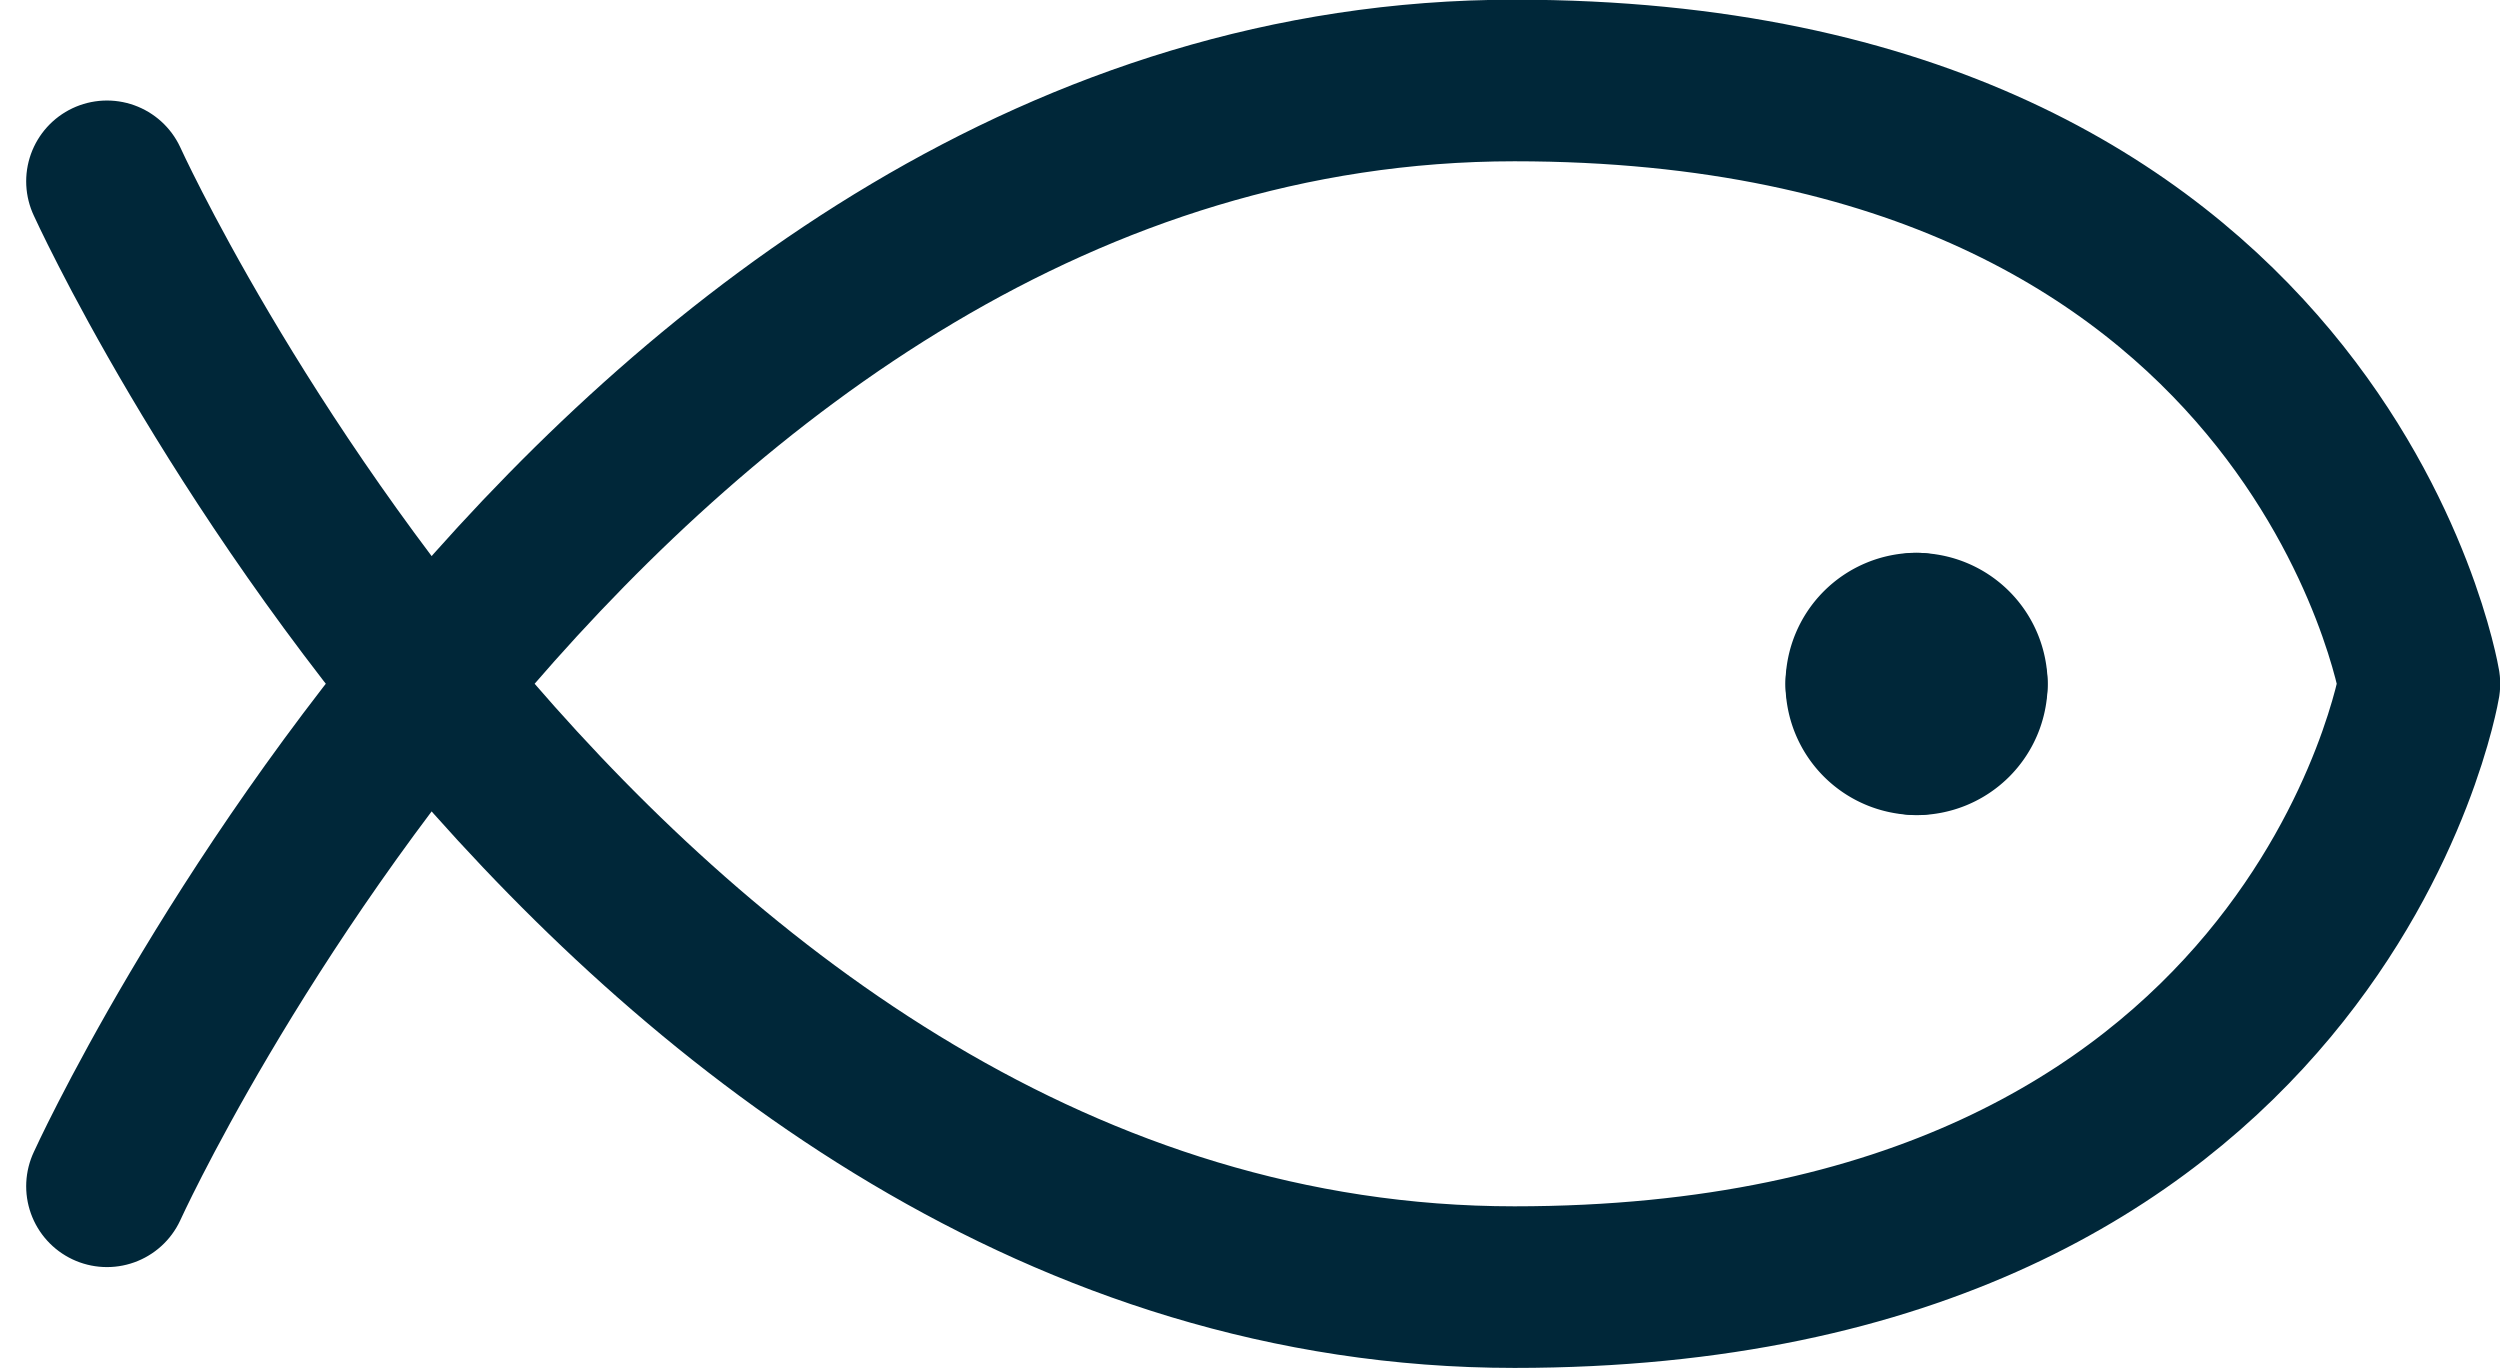
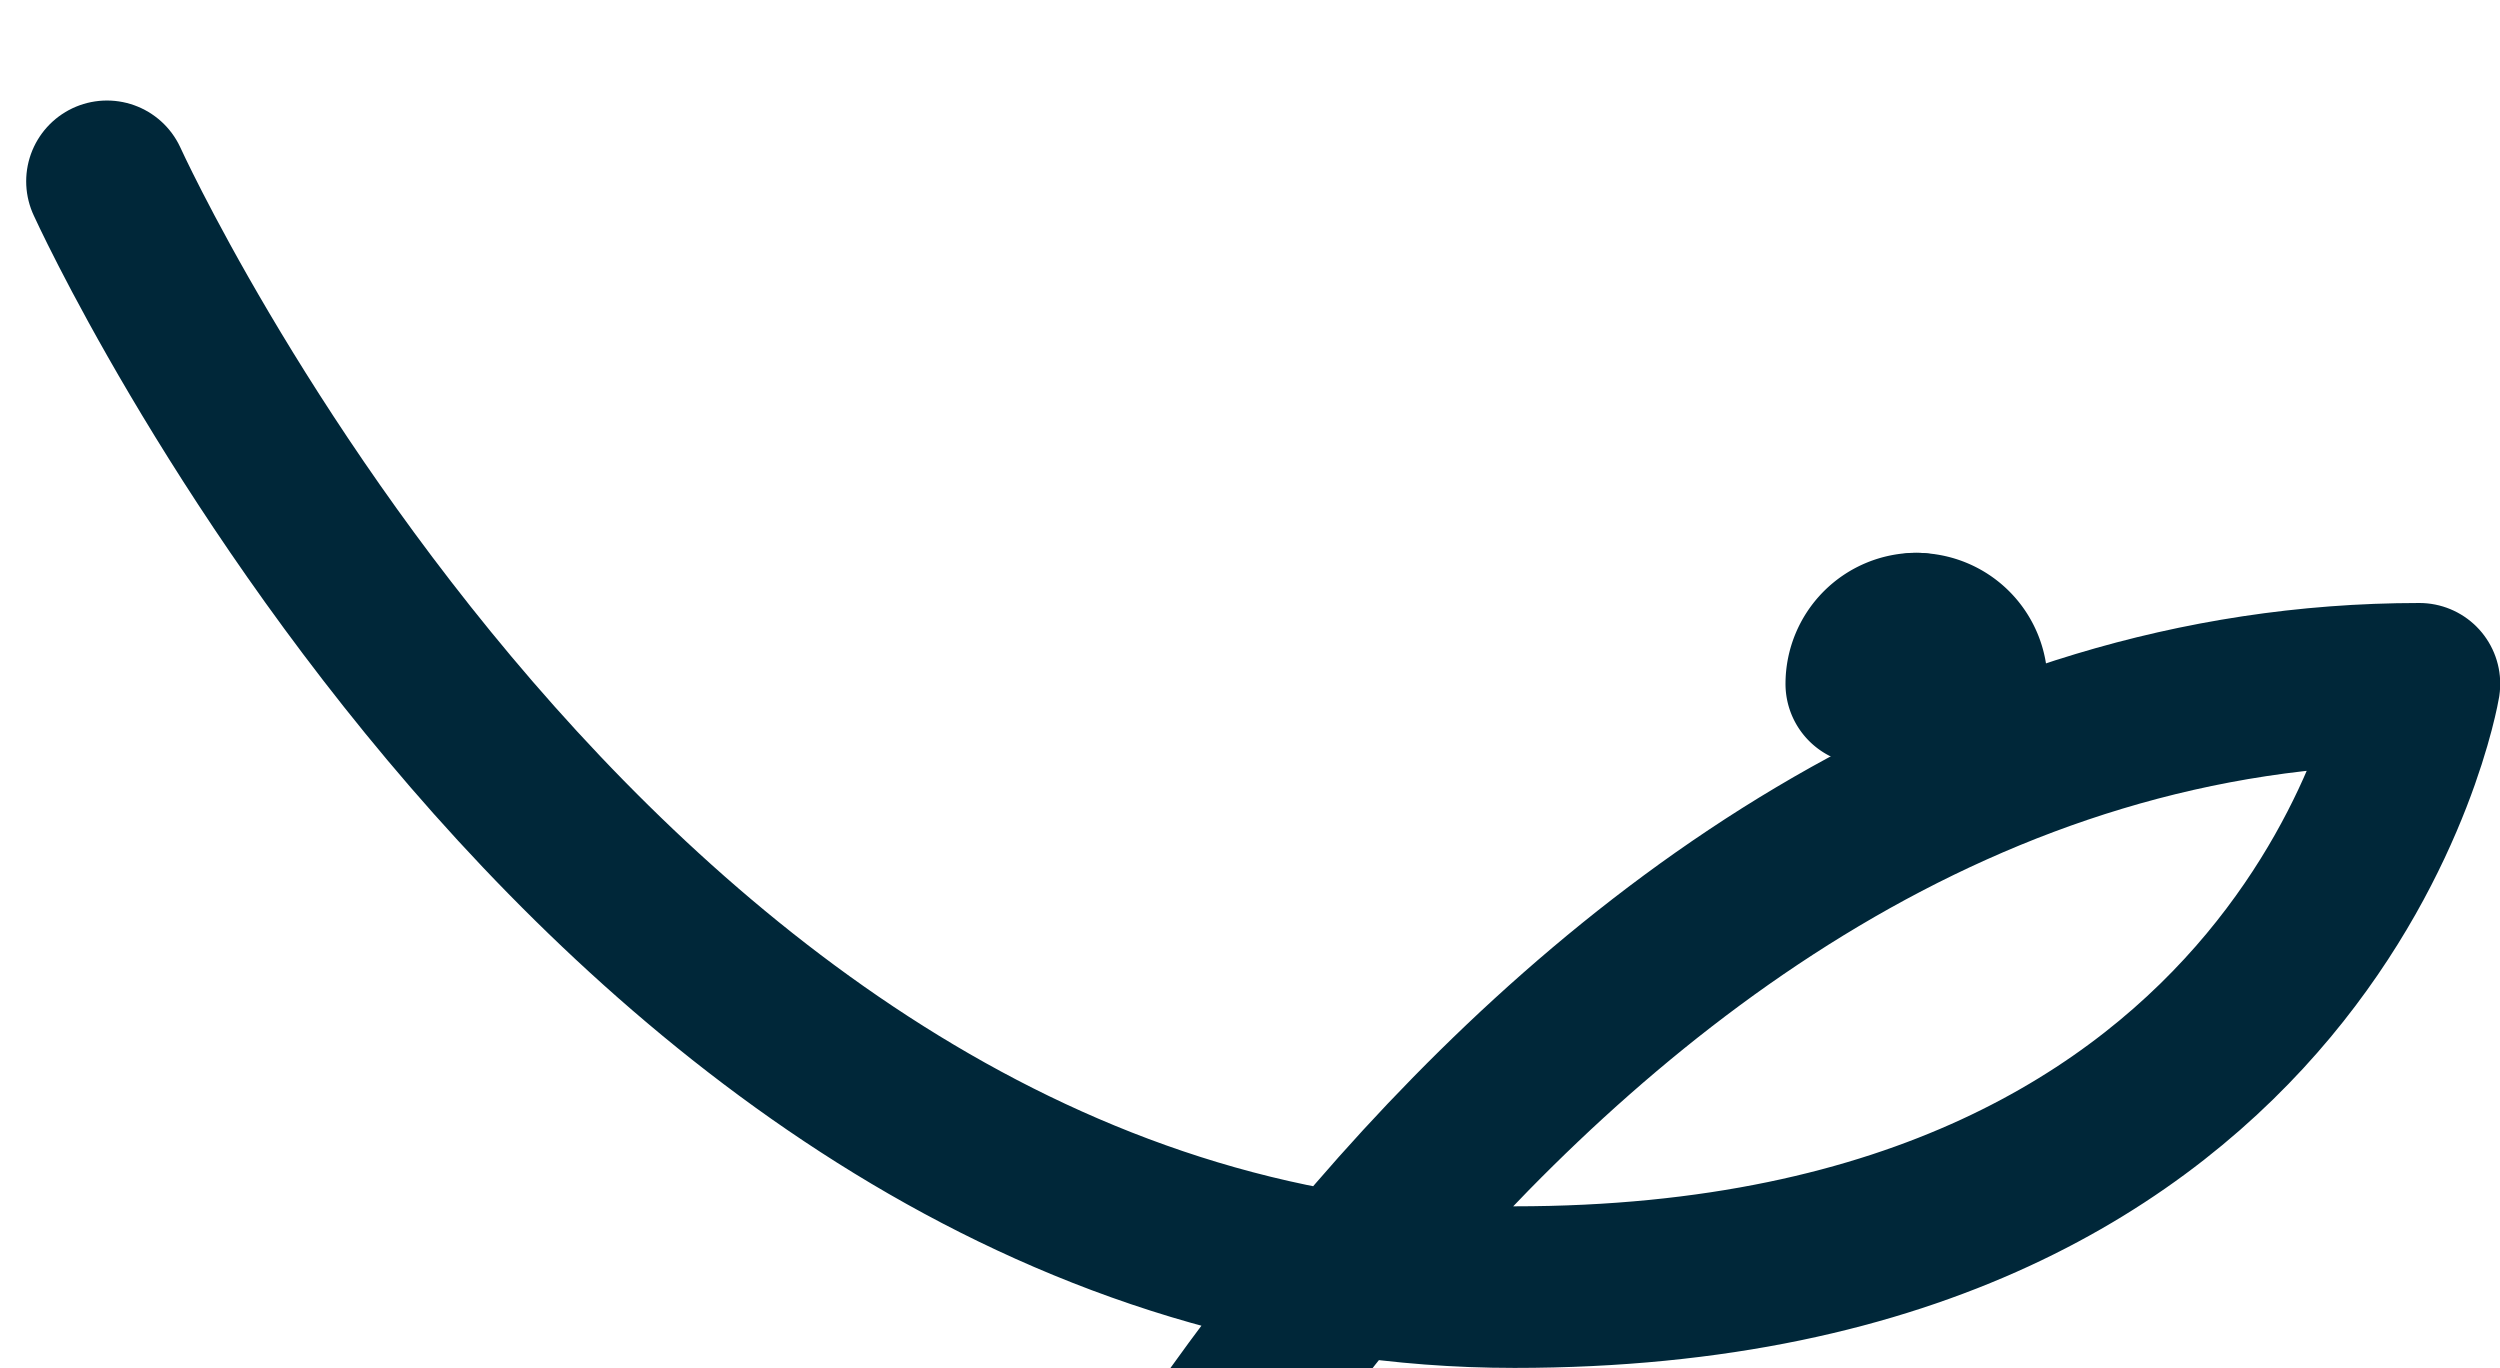
<svg xmlns="http://www.w3.org/2000/svg" width="23.205" height="12.698">
  <defs>
    <style>.cls-1{fill:none;stroke:#002739;stroke-linecap:round;stroke-linejoin:round;stroke-width:1.5px}</style>
  </defs>
  <g id="Group_2479" data-name="Group 2479" transform="translate(-456.757 -303.5)">
-     <path id="Shape_294" d="M405.75 673.183s4.666 10.264 13.064 10.264c7.465 0 8.4-5.6 8.4-5.6s-.933-5.6-8.4-5.6c-8.4 0-13.064 10.264-13.064 10.264" class="cls-1" data-name="Shape 294" transform="translate(52 -368)" />
+     <path id="Shape_294" d="M405.75 673.183s4.666 10.264 13.064 10.264c7.465 0 8.4-5.6 8.4-5.6c-8.4 0-13.064 10.264-13.064 10.264" class="cls-1" data-name="Shape 294" transform="translate(52 -368)" />
    <path id="Shape_295" d="M419.25 676.375a.467.467 0 01.467.467" class="cls-1" data-name="Shape 295" transform="translate(55.296 -366.993)" />
    <path id="Shape_296" d="M418.875 676.841a.467.467 0 01.467-.467" class="cls-1" data-name="Shape 296" transform="translate(55.205 -366.993)" />
-     <path id="Shape_297" d="M419.342 677.216a.467.467 0 01-.467-.467" class="cls-1" data-name="Shape 297" transform="translate(55.205 -366.901)" />
    <path id="Shape_298" d="M419.717 676.75a.467.467 0 01-.467.467" class="cls-1" data-name="Shape 298" transform="translate(55.296 -366.901)" />
  </g>
</svg>